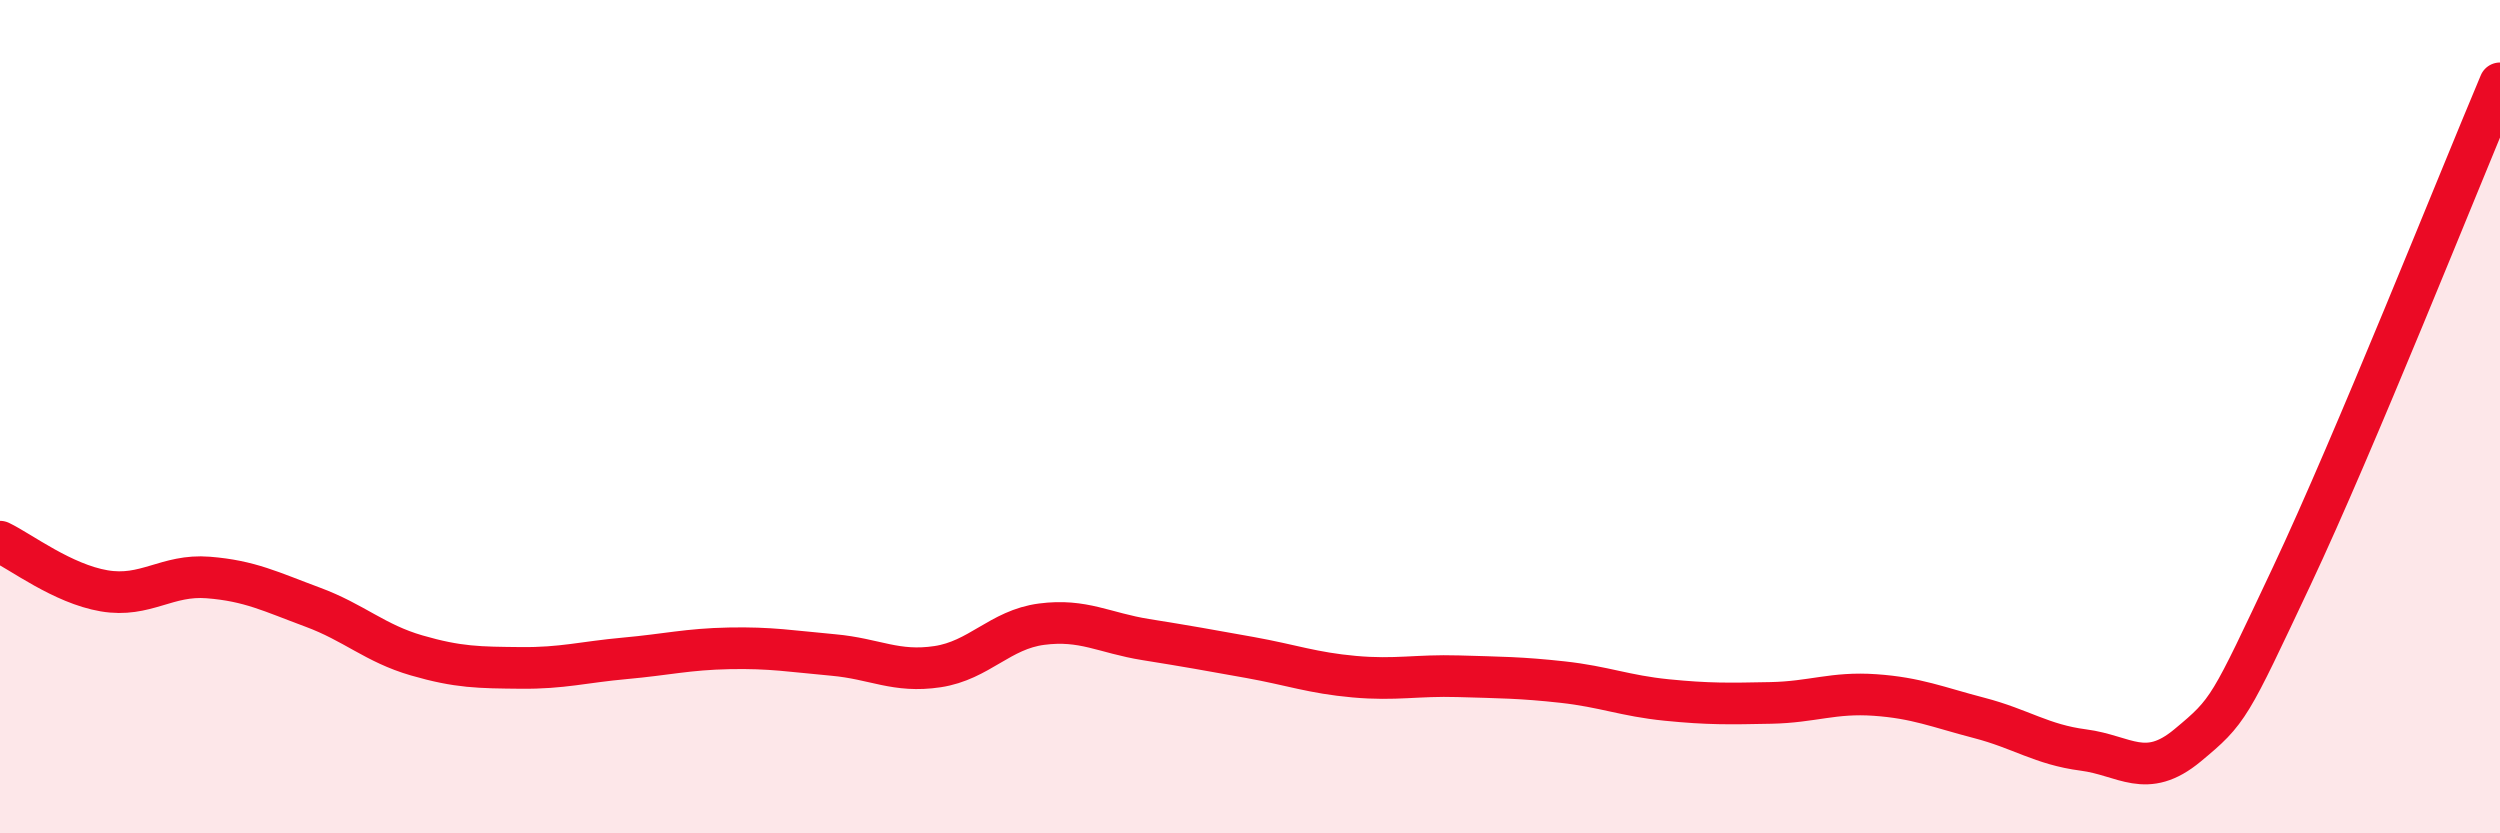
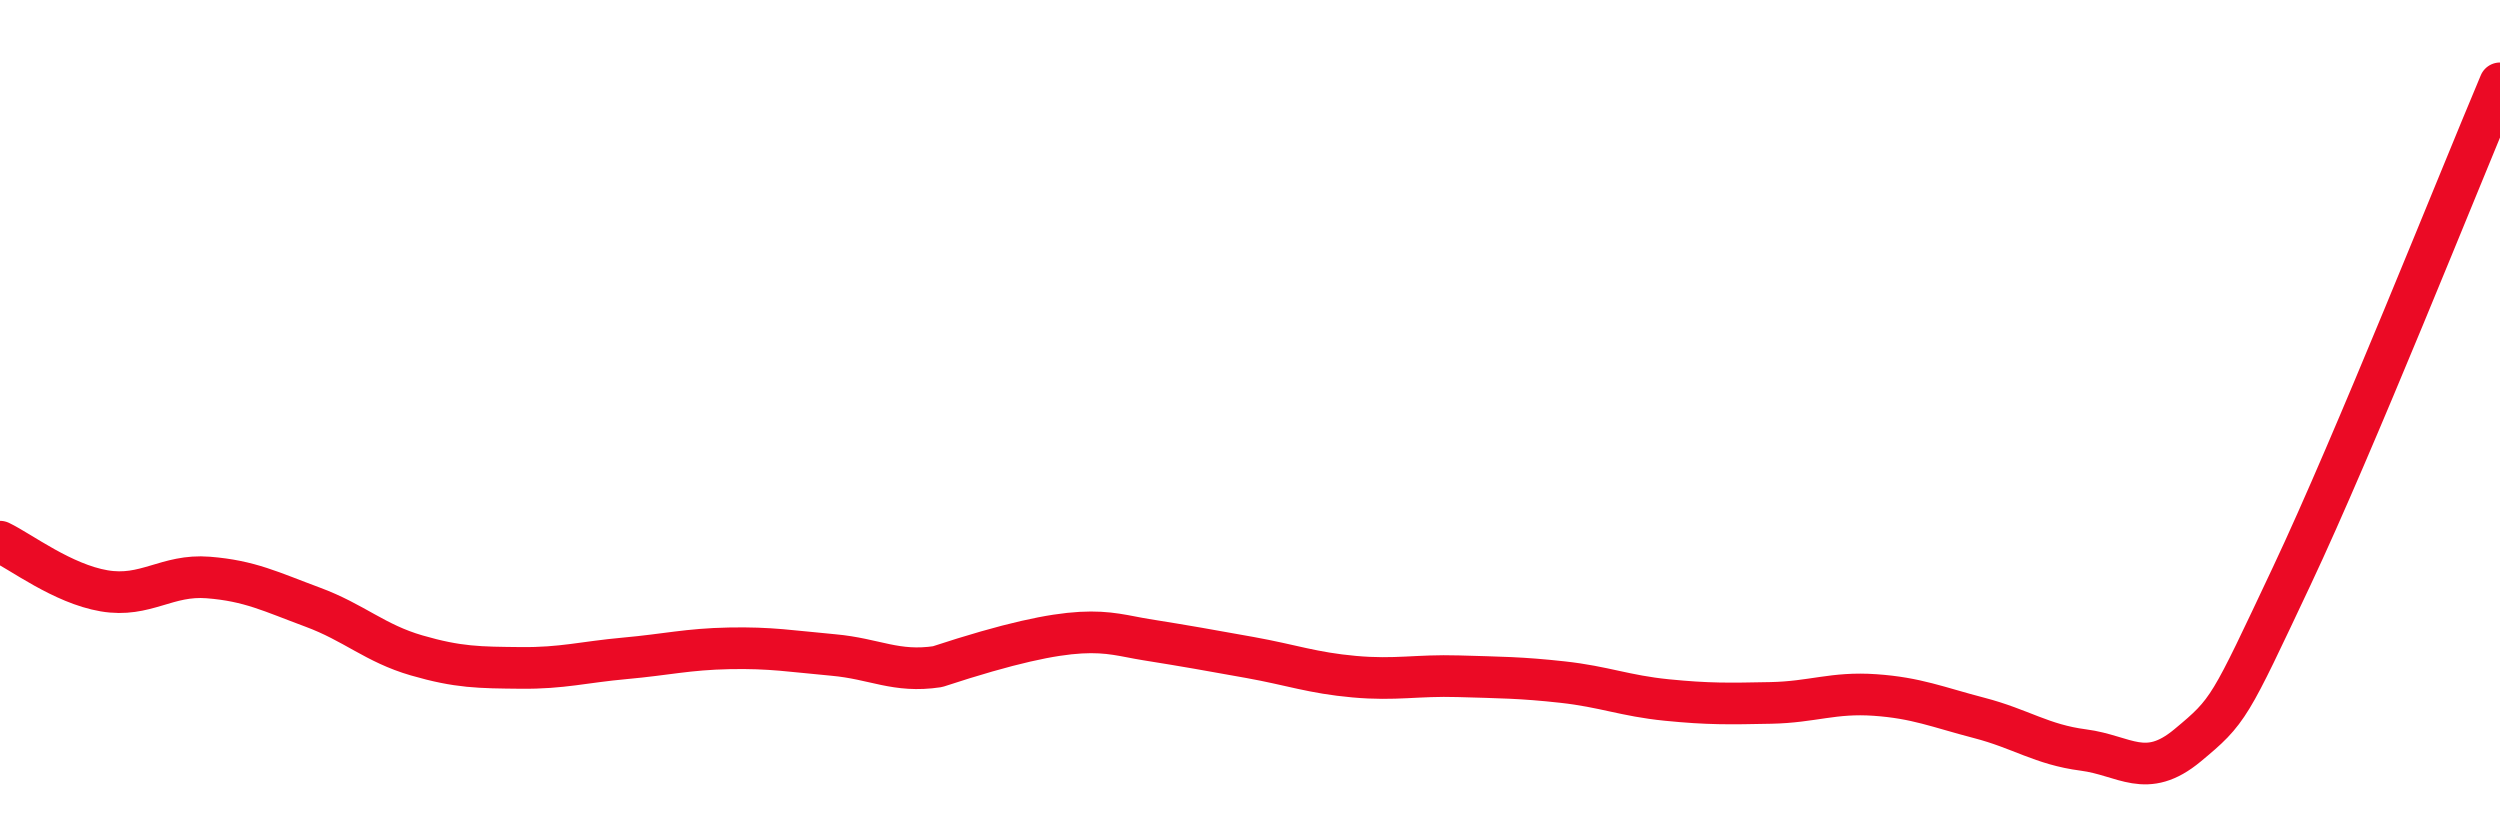
<svg xmlns="http://www.w3.org/2000/svg" width="60" height="20" viewBox="0 0 60 20">
-   <path d="M 0,13 C 0.5,13.24 1.5,14.01 2.5,14.18 C 3.5,14.35 4,13.78 5,13.86 C 6,13.94 6.5,14.2 7.5,14.57 C 8.5,14.94 9,15.44 10,15.73 C 11,16.02 11.5,16.02 12.5,16.03 C 13.5,16.04 14,15.89 15,15.8 C 16,15.71 16.5,15.58 17.5,15.56 C 18.5,15.54 19,15.63 20,15.72 C 21,15.81 21.5,16.15 22.5,16 C 23.5,15.85 24,15.11 25,14.98 C 26,14.85 26.5,15.19 27.5,15.35 C 28.5,15.51 29,15.6 30,15.78 C 31,15.96 31.5,16.15 32.5,16.24 C 33.5,16.33 34,16.2 35,16.23 C 36,16.26 36.5,16.26 37.5,16.37 C 38.5,16.48 39,16.7 40,16.8 C 41,16.9 41.5,16.89 42.5,16.87 C 43.5,16.85 44,16.61 45,16.68 C 46,16.75 46.5,16.97 47.5,17.23 C 48.5,17.49 49,17.87 50,18 C 51,18.13 51.5,18.72 52.5,17.89 C 53.5,17.06 53.5,17.01 55,13.83 C 56.5,10.65 59,4.37 60,2L60 20L0 20Z" fill="#EB0A25" opacity="0.1" stroke-linecap="round" stroke-linejoin="round" />
-   <path d="M 0,13 C 0.5,13.24 1.5,14.01 2.5,14.18 C 3.5,14.35 4,13.78 5,13.86 C 6,13.94 6.5,14.2 7.5,14.57 C 8.5,14.94 9,15.44 10,15.73 C 11,16.02 11.5,16.02 12.5,16.03 C 13.5,16.04 14,15.89 15,15.8 C 16,15.71 16.5,15.58 17.5,15.56 C 18.5,15.54 19,15.63 20,15.72 C 21,15.81 21.5,16.15 22.5,16 C 23.5,15.85 24,15.11 25,14.98 C 26,14.85 26.5,15.19 27.5,15.35 C 28.5,15.51 29,15.6 30,15.78 C 31,15.96 31.5,16.15 32.5,16.24 C 33.5,16.33 34,16.2 35,16.23 C 36,16.26 36.5,16.26 37.5,16.37 C 38.5,16.48 39,16.7 40,16.8 C 41,16.9 41.5,16.89 42.5,16.87 C 43.5,16.85 44,16.61 45,16.68 C 46,16.75 46.5,16.97 47.5,17.23 C 48.5,17.49 49,17.87 50,18 C 51,18.13 51.5,18.72 52.5,17.89 C 53.5,17.06 53.5,17.01 55,13.83 C 56.5,10.65 59,4.37 60,2" stroke="#EB0A25" stroke-width="1" fill="none" stroke-linecap="round" stroke-linejoin="round" />
+   <path d="M 0,13 C 0.5,13.24 1.5,14.01 2.5,14.18 C 3.5,14.35 4,13.78 5,13.86 C 6,13.94 6.5,14.2 7.5,14.57 C 8.5,14.94 9,15.44 10,15.73 C 11,16.02 11.5,16.02 12.5,16.03 C 13.5,16.04 14,15.89 15,15.8 C 16,15.71 16.5,15.58 17.5,15.56 C 18.5,15.54 19,15.63 20,15.72 C 21,15.81 21.5,16.15 22.5,16 C 26,14.85 26.5,15.19 27.5,15.35 C 28.5,15.51 29,15.6 30,15.78 C 31,15.96 31.5,16.15 32.5,16.24 C 33.5,16.33 34,16.2 35,16.23 C 36,16.26 36.5,16.26 37.5,16.37 C 38.5,16.48 39,16.7 40,16.8 C 41,16.9 41.5,16.89 42.5,16.87 C 43.5,16.85 44,16.61 45,16.68 C 46,16.75 46.5,16.97 47.5,17.23 C 48.5,17.49 49,17.87 50,18 C 51,18.13 51.5,18.72 52.5,17.89 C 53.5,17.06 53.5,17.01 55,13.83 C 56.5,10.65 59,4.37 60,2" stroke="#EB0A25" stroke-width="1" fill="none" stroke-linecap="round" stroke-linejoin="round" />
</svg>